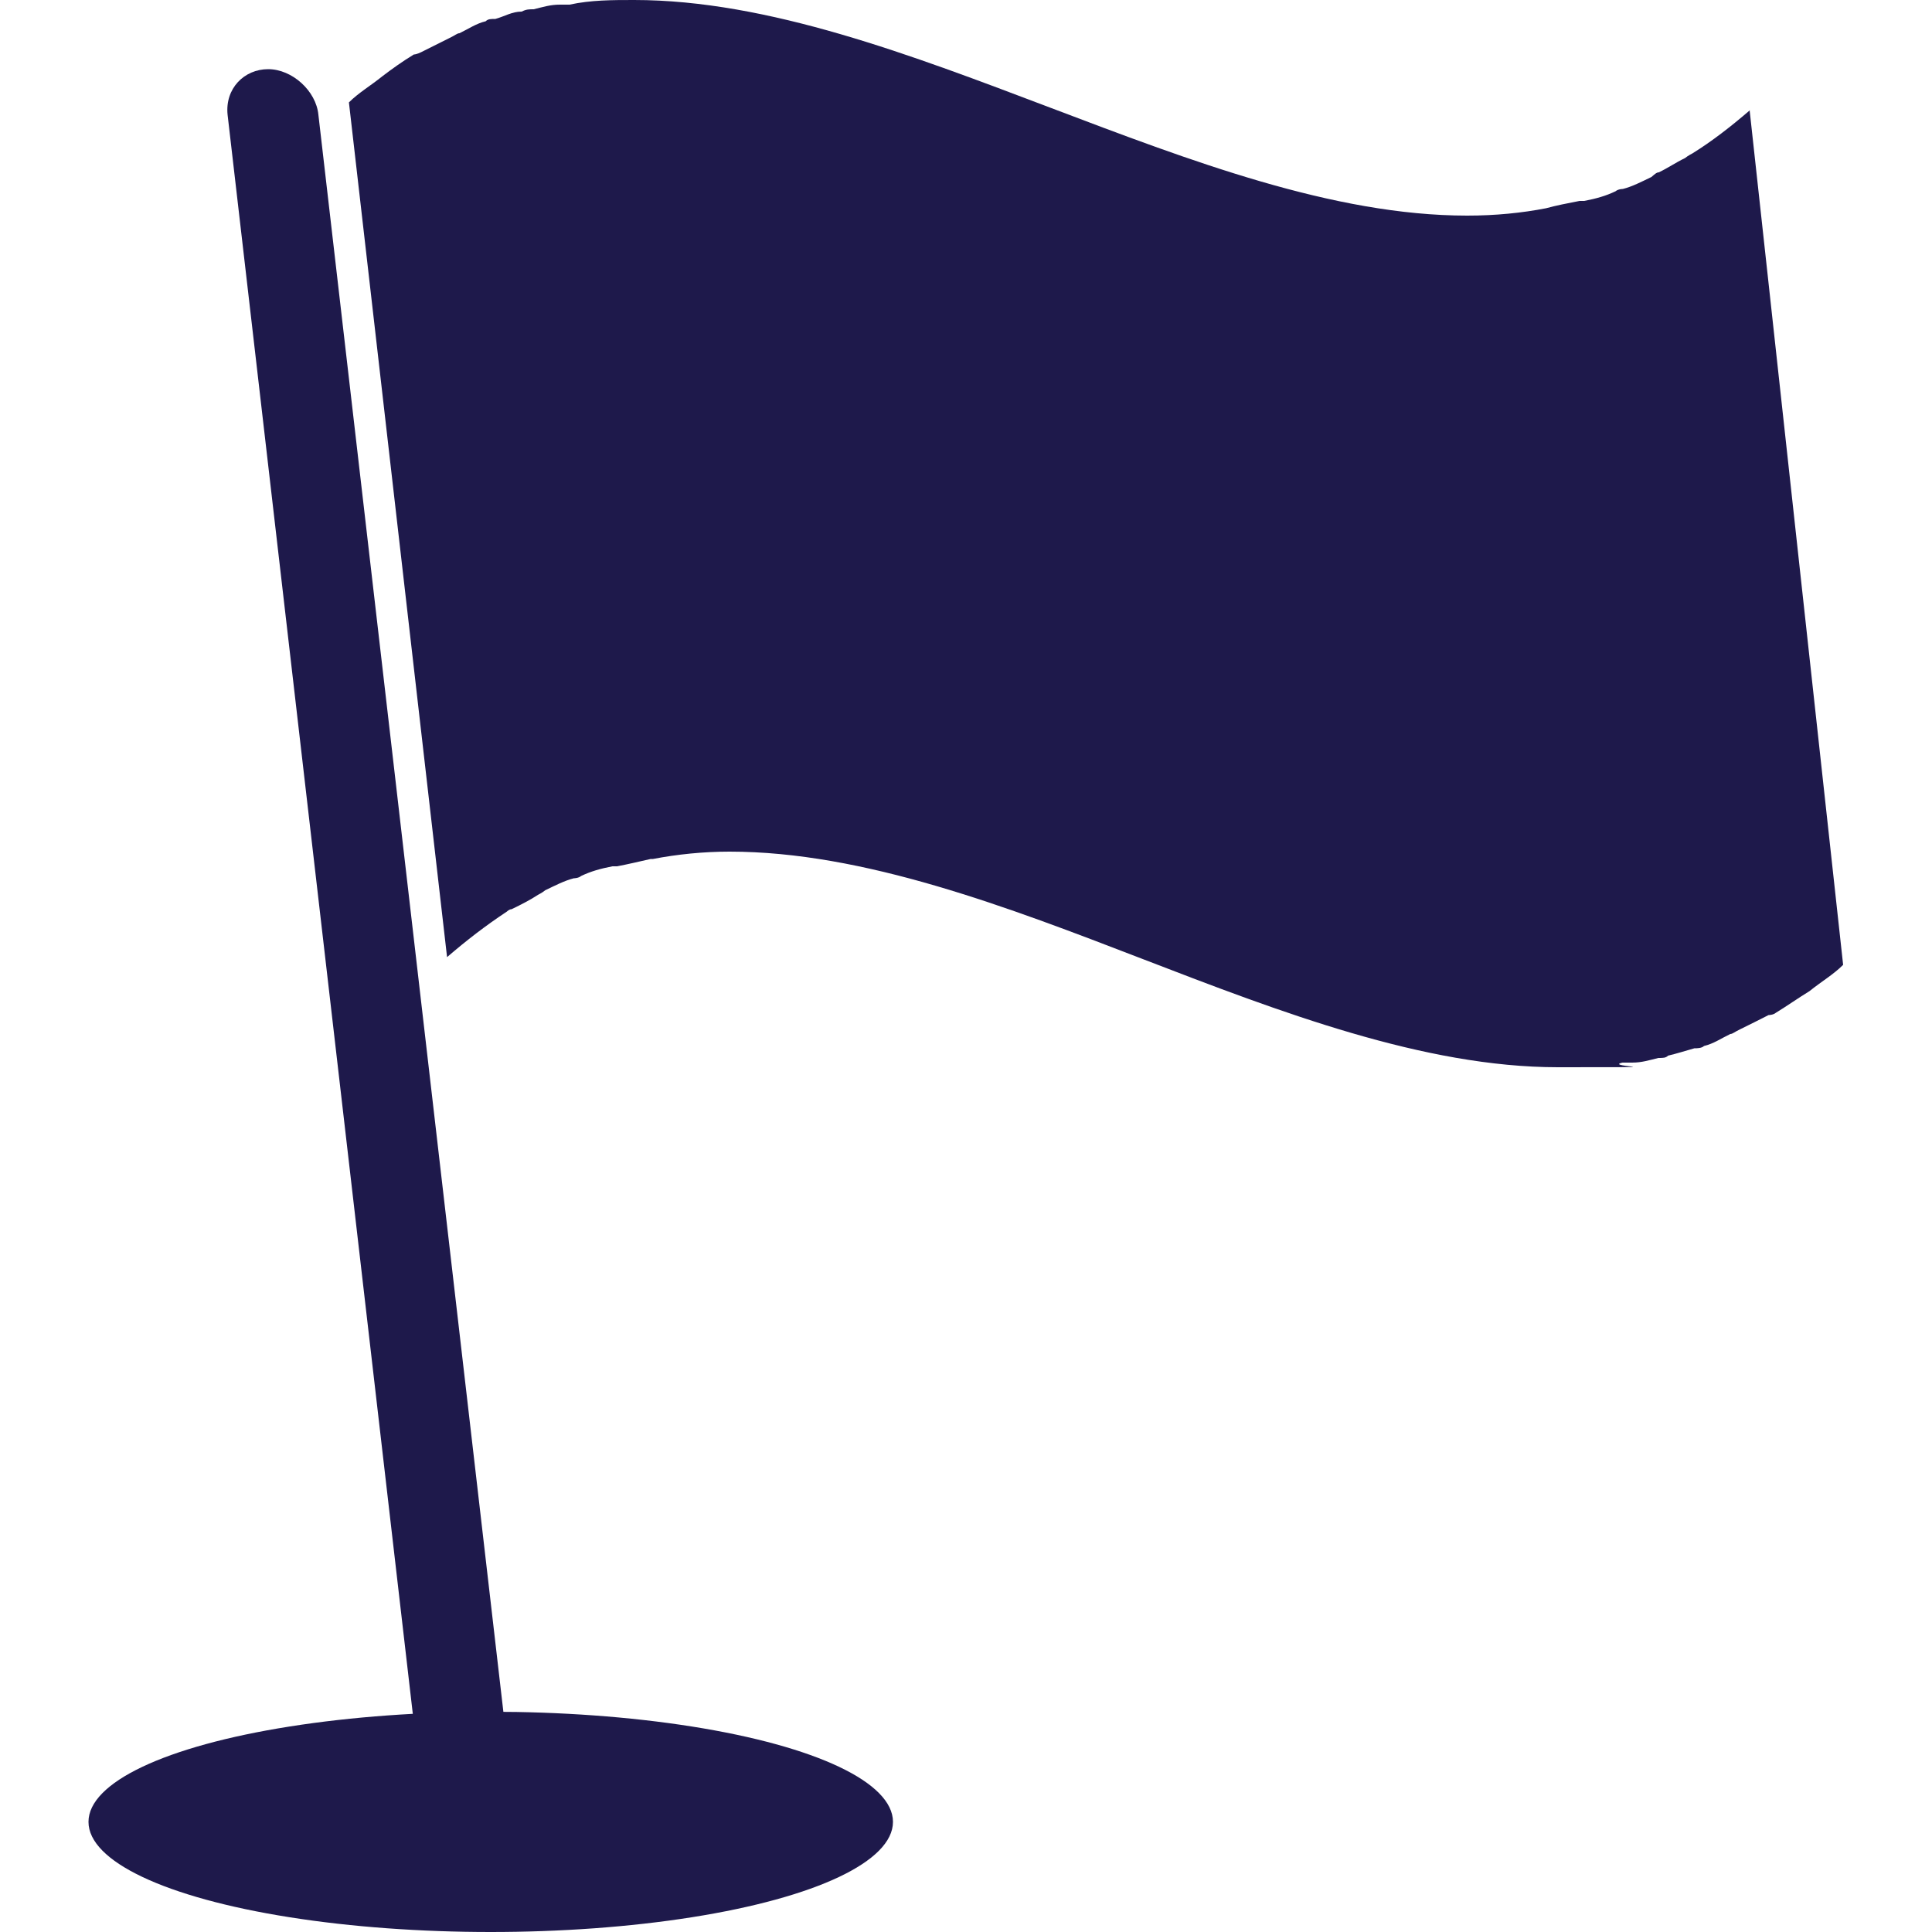
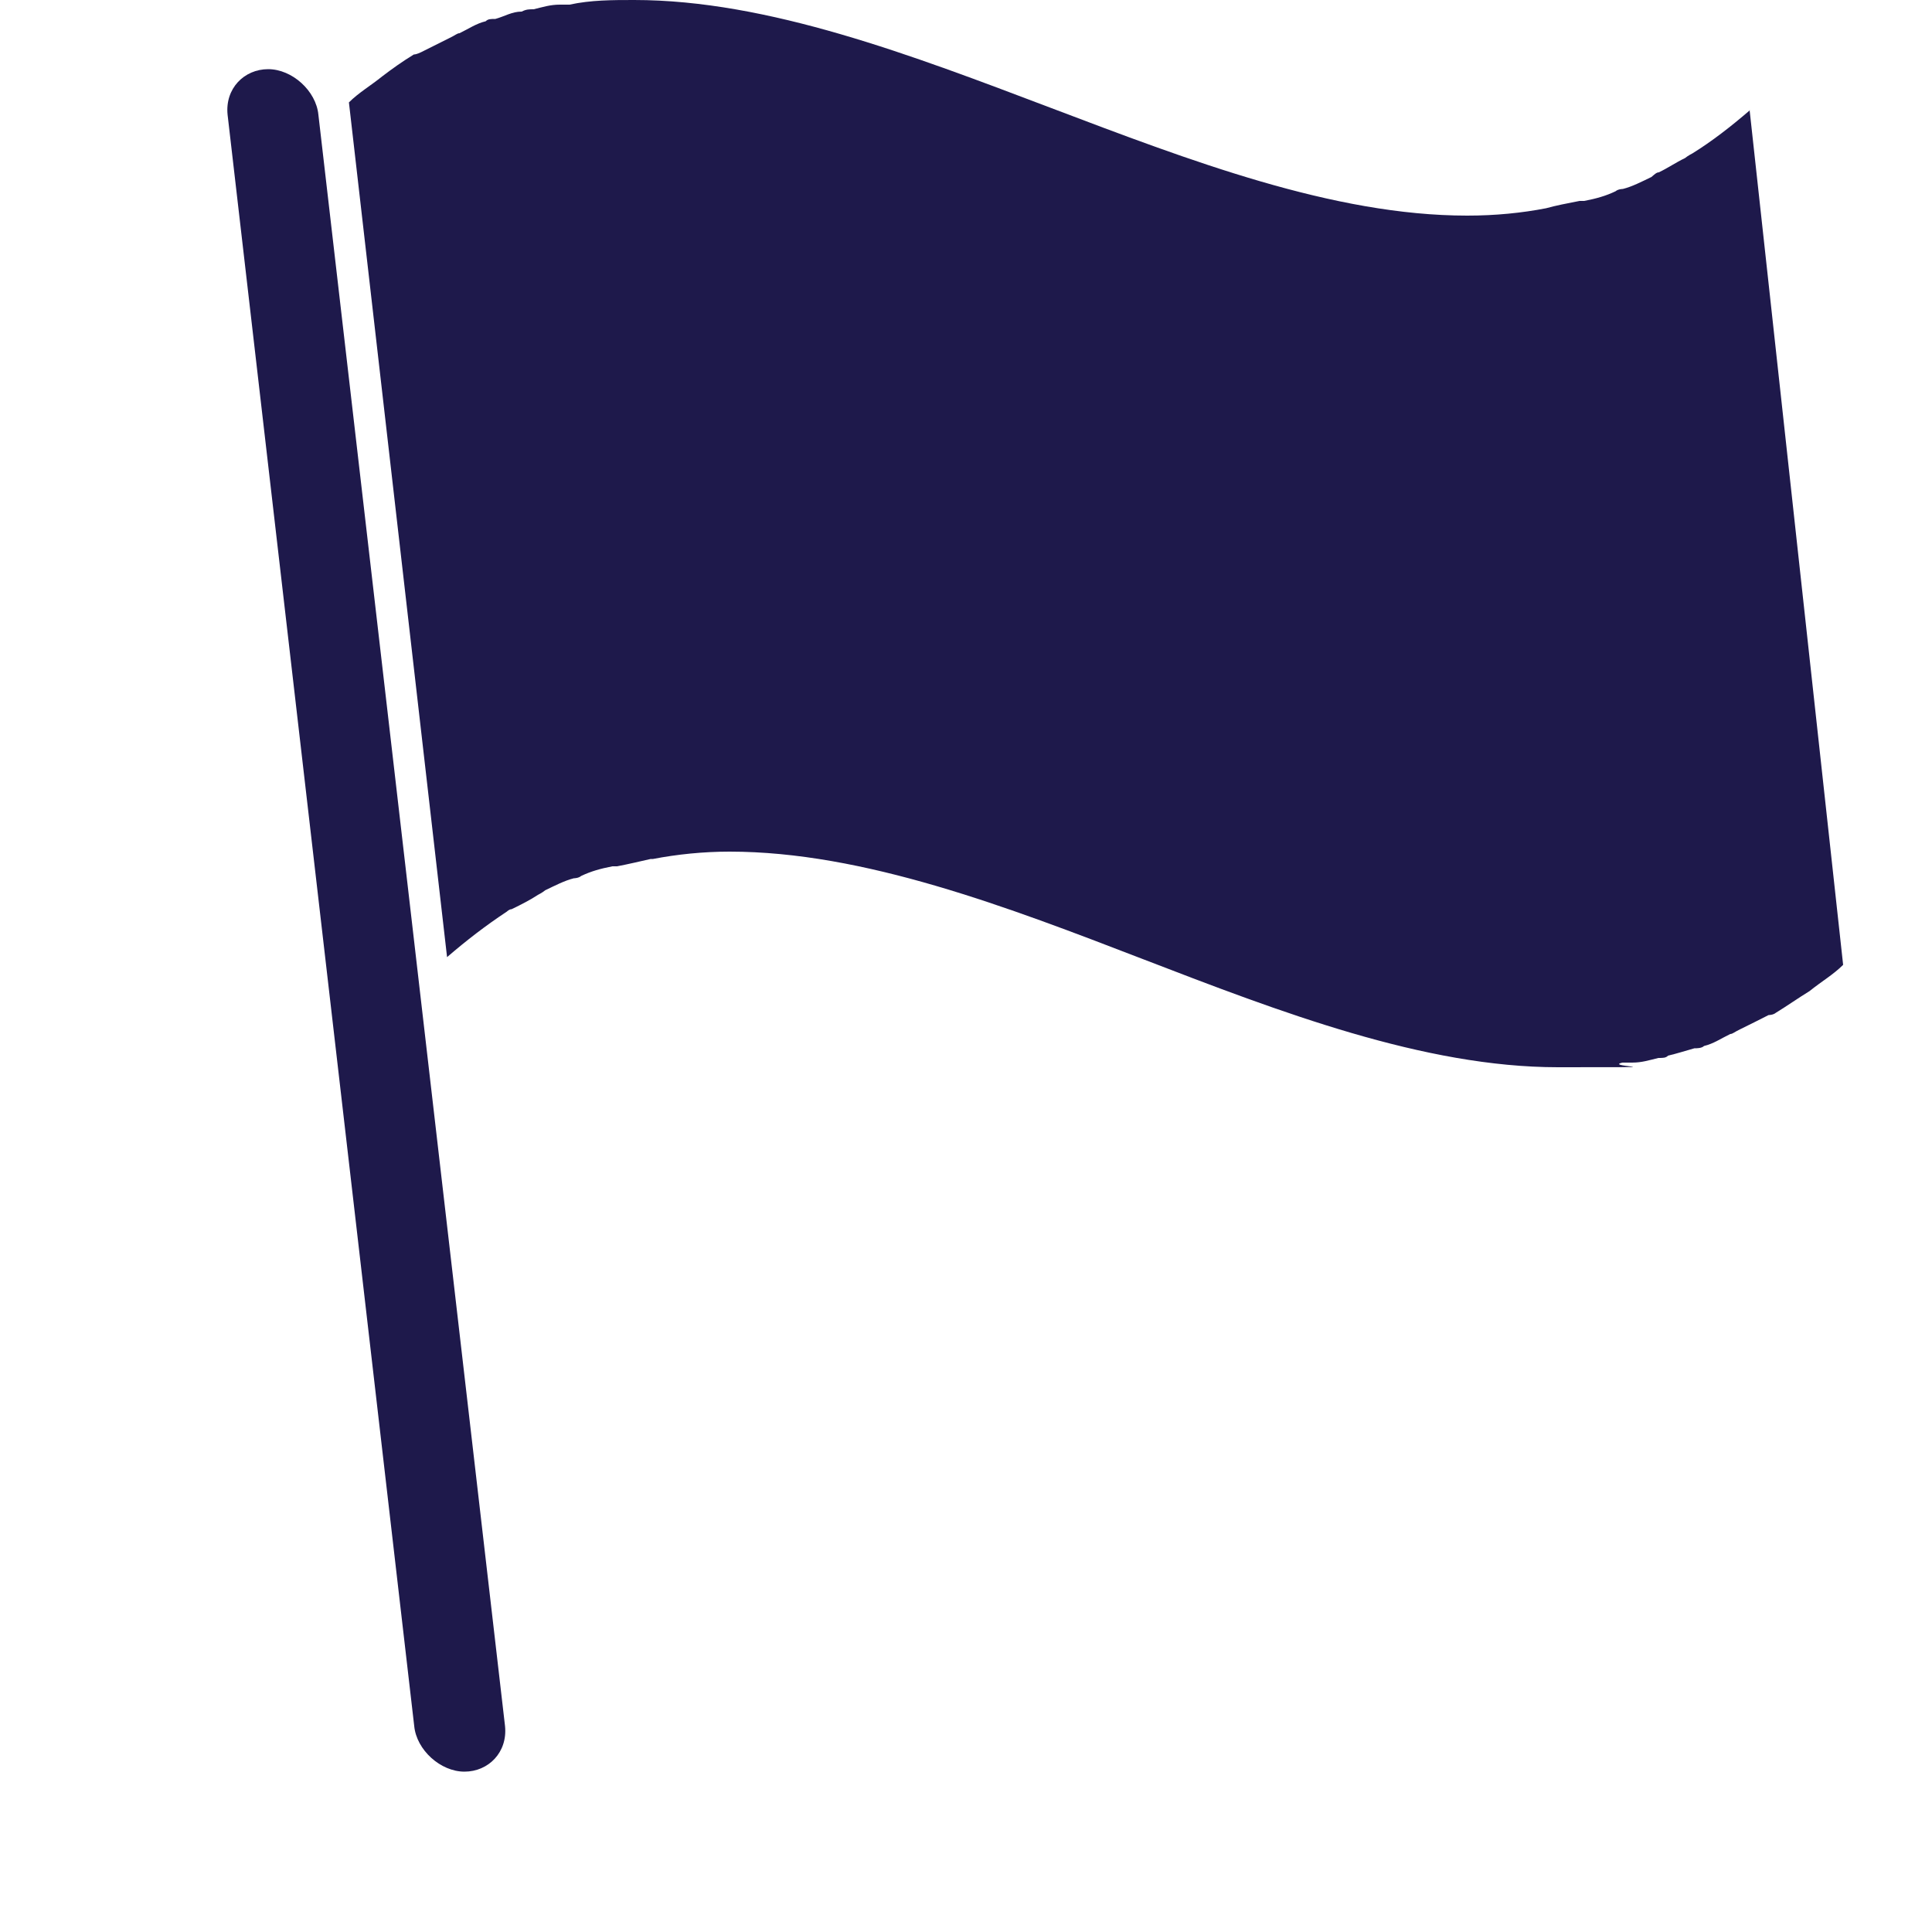
<svg xmlns="http://www.w3.org/2000/svg" id="uuid-37737f3d-f41b-4fa0-aa10-4376464c80f1" data-name="Ebene 1" viewBox="0 0 50 50">
  <defs>
    <style> .uuid-efd7de6f-1d01-47ad-986e-aae883c1cedb { fill: #1e194b; } </style>
  </defs>
-   <ellipse class="uuid-efd7de6f-1d01-47ad-986e-aae883c1cedb" cx="12.7" cy="47.15" rx="10.41" ry="2.85" />
  <g>
    <path class="uuid-efd7de6f-1d01-47ad-986e-aae883c1cedb" d="M45.29,2.85h0c-.5.43-.99.81-1.49,1.12,0,0-.12.06-.19.12-.25.12-.43.25-.68.37-.06,0-.12.06-.19.12-.25.12-.5.25-.74.31,0,0-.12,0-.19.06-.25.12-.5.19-.81.25h-.12c-.31.06-.62.12-.87.19h0c-.62.12-1.3.19-2.04.19-3.47,0-7.19-1.43-10.78-2.79-3.59-1.36-7.31-2.79-10.78-2.79h0c-.56,0-1.12,0-1.67.12h-.25c-.25,0-.43.06-.68.12-.12,0-.19,0-.31.06-.25,0-.43.12-.68.19-.12,0-.19,0-.25.06-.25.06-.43.19-.68.31-.06,0-.12.06-.25.12l-.74.37s-.12.06-.19.06c-.31.19-.56.37-.81.56h0c-.31.25-.62.43-.87.68l2.54,22.12h0c.5-.43.99-.81,1.55-1.18,0,0,.06-.06.12-.06.25-.12.5-.25.68-.37,0,0,.12-.06.19-.12.25-.12.5-.25.74-.31,0,0,.12,0,.19-.06.25-.12.5-.19.81-.25h.12c.31-.06.56-.12.87-.19h.06c.62-.12,1.3-.19,1.98-.19,3.47,0,7.19,1.43,10.72,2.79s7.25,2.79,10.72,2.79,1.12,0,1.67-.12h.25c.25,0,.43-.06.68-.12.12,0,.19,0,.25-.06.25-.06.43-.12.68-.19.06,0,.19,0,.25-.06.25-.06.43-.19.68-.31.06,0,.12-.06.25-.12.25-.12.5-.25.74-.37,0,0,.12,0,.19-.06.31-.19.56-.37.87-.56h0c.31-.25.62-.43.87-.68l-2.42-22.12h0Z" />
-     <path class="uuid-efd7de6f-1d01-47ad-986e-aae883c1cedb" d="M8.24,2.97c-.06-.62-.68-1.18-1.3-1.18s-1.12.5-1.05,1.18l4.83,41.7c.06.62.68,1.18,1.3,1.18s1.12-.5,1.05-1.18L8.24,2.97h0Z" />
+     <path class="uuid-efd7de6f-1d01-47ad-986e-aae883c1cedb" d="M8.24,2.97c-.06-.62-.68-1.18-1.3-1.18s-1.12.5-1.05,1.18l4.83,41.7c.06.62.68,1.18,1.3,1.18s1.12-.5,1.05-1.18L8.24,2.97h0" />
  </g>
</svg>